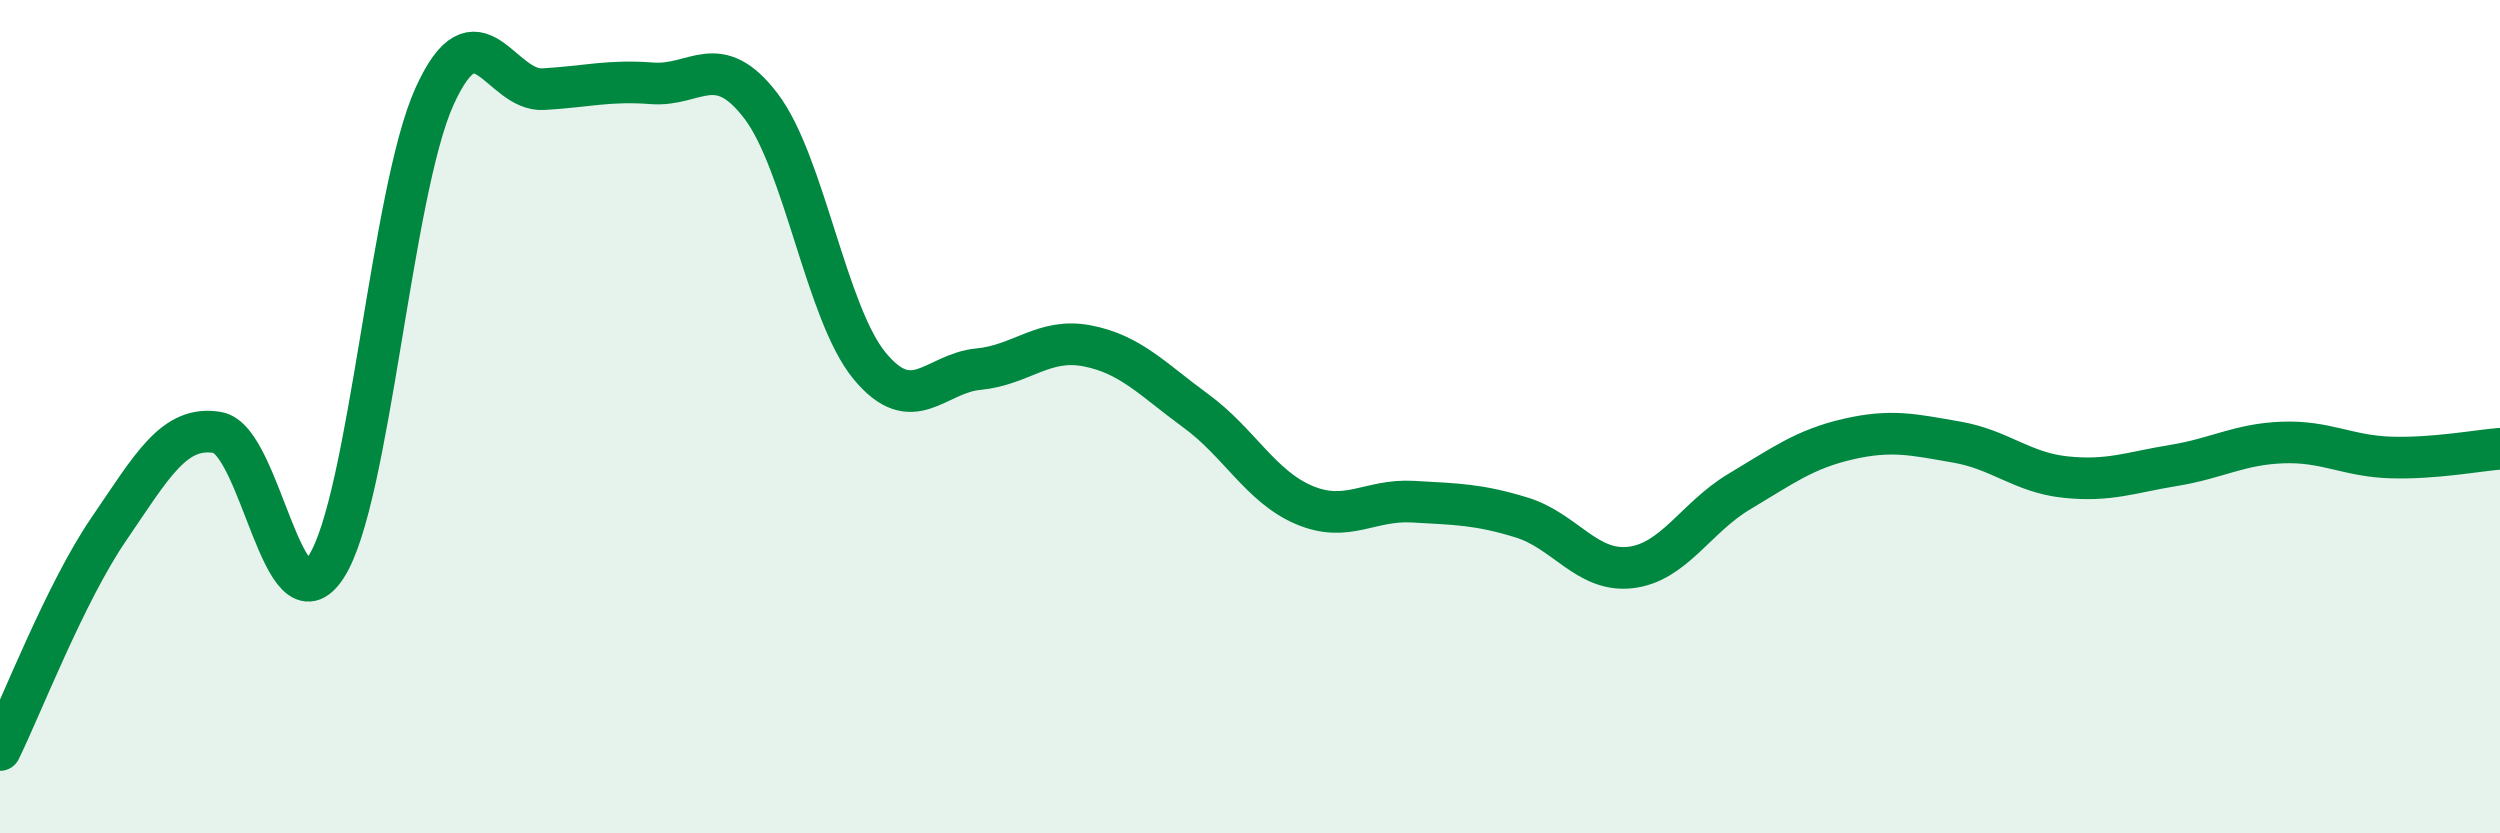
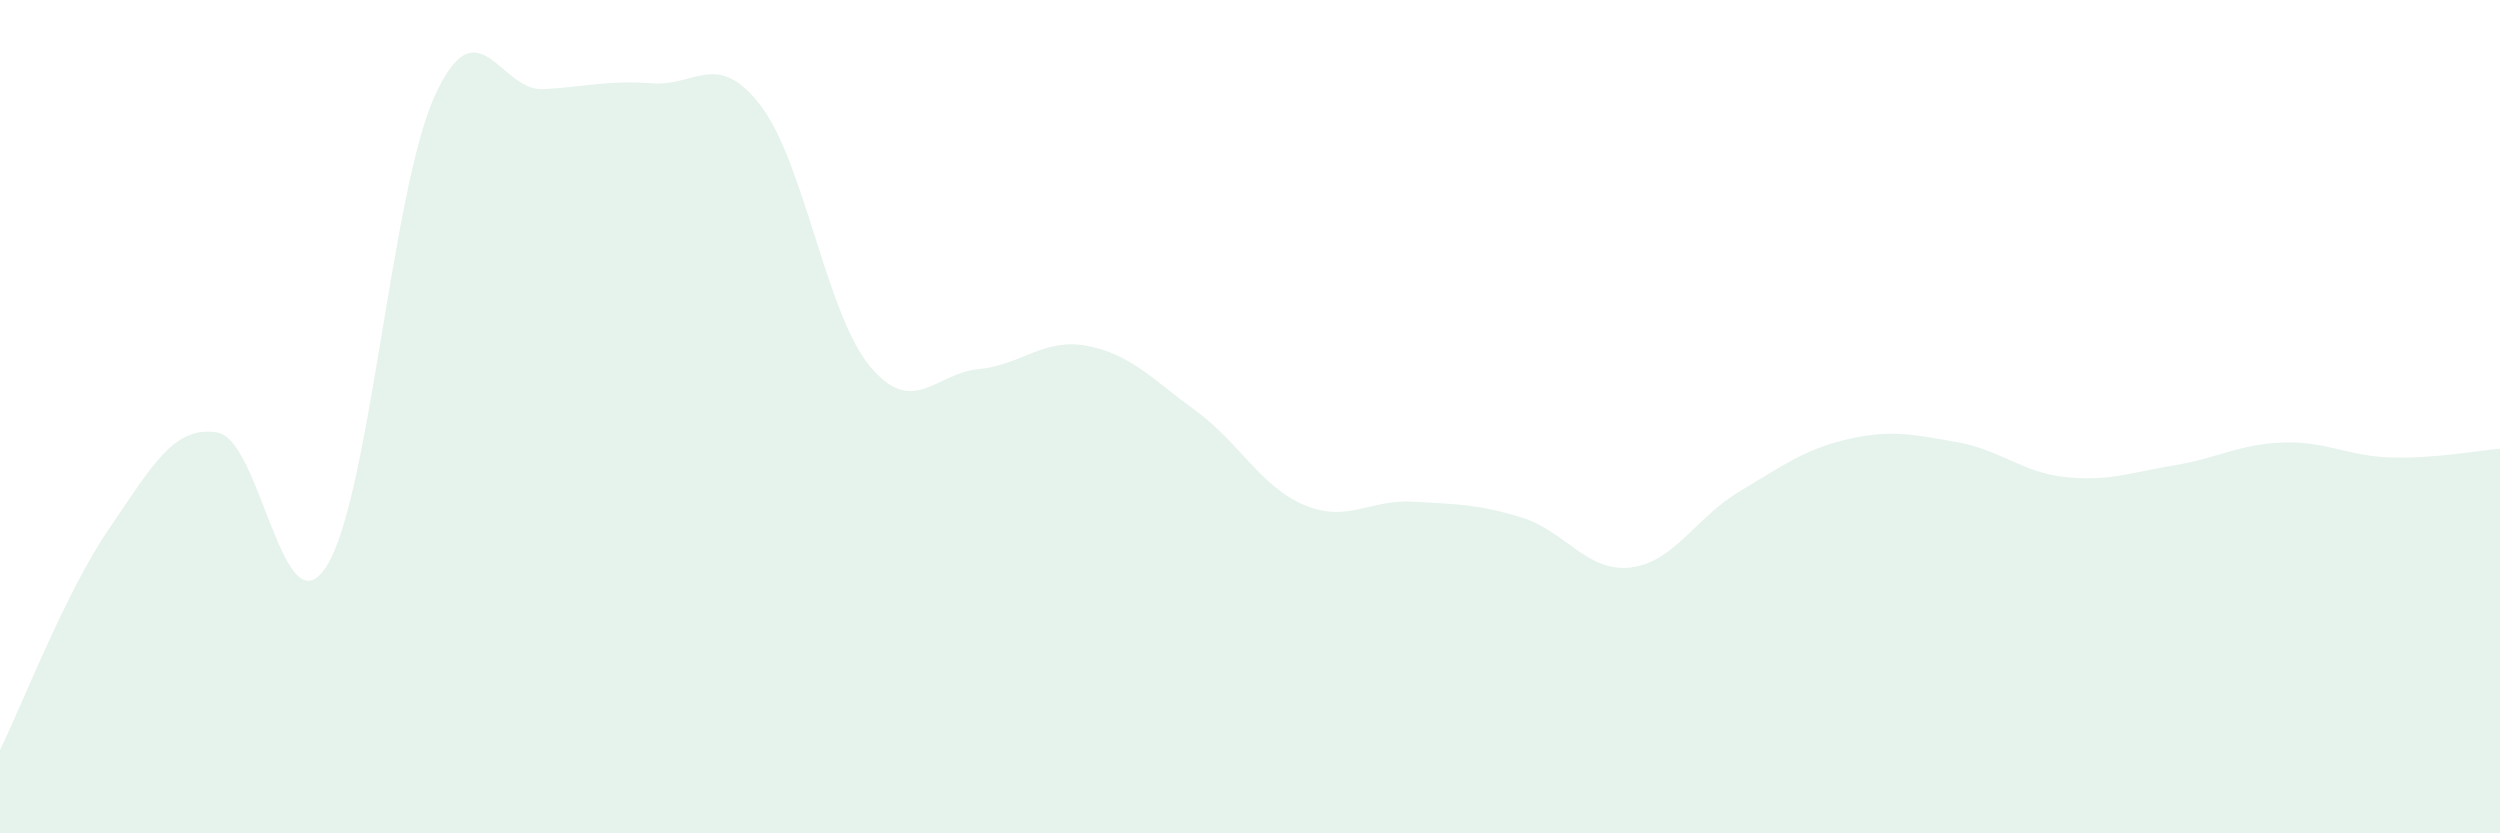
<svg xmlns="http://www.w3.org/2000/svg" width="60" height="20" viewBox="0 0 60 20">
  <path d="M 0,18 C 0.52,16.94 1.57,14.22 2.61,12.7 C 3.65,11.18 4.18,10.2 5.22,10.38 C 6.26,10.56 6.79,15.21 7.83,13.6 C 8.87,11.99 9.39,4.6 10.43,2.31 C 11.47,0.02 12,2.2 13.04,2.14 C 14.08,2.08 14.61,1.92 15.65,2 C 16.69,2.08 17.22,1.18 18.26,2.54 C 19.3,3.9 19.83,7.52 20.87,8.78 C 21.91,10.04 22.44,8.96 23.48,8.86 C 24.52,8.76 25.05,8.1 26.09,8.3 C 27.13,8.5 27.66,9.1 28.7,9.86 C 29.74,10.62 30.26,11.68 31.3,12.12 C 32.34,12.56 32.87,11.98 33.91,12.04 C 34.95,12.1 35.48,12.1 36.52,12.42 C 37.56,12.74 38.09,13.74 39.13,13.62 C 40.17,13.5 40.7,12.42 41.74,11.8 C 42.78,11.18 43.31,10.78 44.35,10.54 C 45.39,10.3 45.92,10.43 46.96,10.61 C 48,10.79 48.53,11.34 49.57,11.45 C 50.61,11.56 51.13,11.34 52.17,11.17 C 53.21,11 53.74,10.66 54.78,10.62 C 55.82,10.58 56.35,10.95 57.39,10.98 C 58.43,11.01 59.48,10.81 60,10.77L60 20L0 20Z" fill="#008740" opacity="0.1" stroke-linecap="round" stroke-linejoin="round" />
-   <path d="M 0,18 C 0.52,16.94 1.57,14.22 2.61,12.7 C 3.65,11.18 4.18,10.2 5.22,10.38 C 6.26,10.56 6.79,15.21 7.83,13.6 C 8.87,11.99 9.39,4.6 10.43,2.31 C 11.47,0.02 12,2.2 13.04,2.14 C 14.08,2.08 14.61,1.92 15.65,2 C 16.69,2.08 17.22,1.18 18.26,2.54 C 19.3,3.9 19.83,7.52 20.87,8.78 C 21.91,10.04 22.44,8.96 23.48,8.86 C 24.52,8.76 25.05,8.1 26.09,8.3 C 27.13,8.5 27.66,9.1 28.7,9.86 C 29.74,10.62 30.26,11.68 31.3,12.12 C 32.34,12.56 32.87,11.98 33.91,12.04 C 34.95,12.1 35.48,12.1 36.52,12.42 C 37.56,12.74 38.09,13.74 39.13,13.62 C 40.17,13.5 40.7,12.42 41.74,11.8 C 42.78,11.18 43.31,10.78 44.35,10.54 C 45.39,10.3 45.92,10.43 46.96,10.61 C 48,10.79 48.53,11.34 49.57,11.45 C 50.61,11.56 51.13,11.34 52.17,11.17 C 53.21,11 53.74,10.66 54.78,10.62 C 55.82,10.58 56.35,10.95 57.39,10.98 C 58.43,11.01 59.48,10.81 60,10.77" stroke="#008740" stroke-width="1" fill="none" stroke-linecap="round" stroke-linejoin="round" />
</svg>